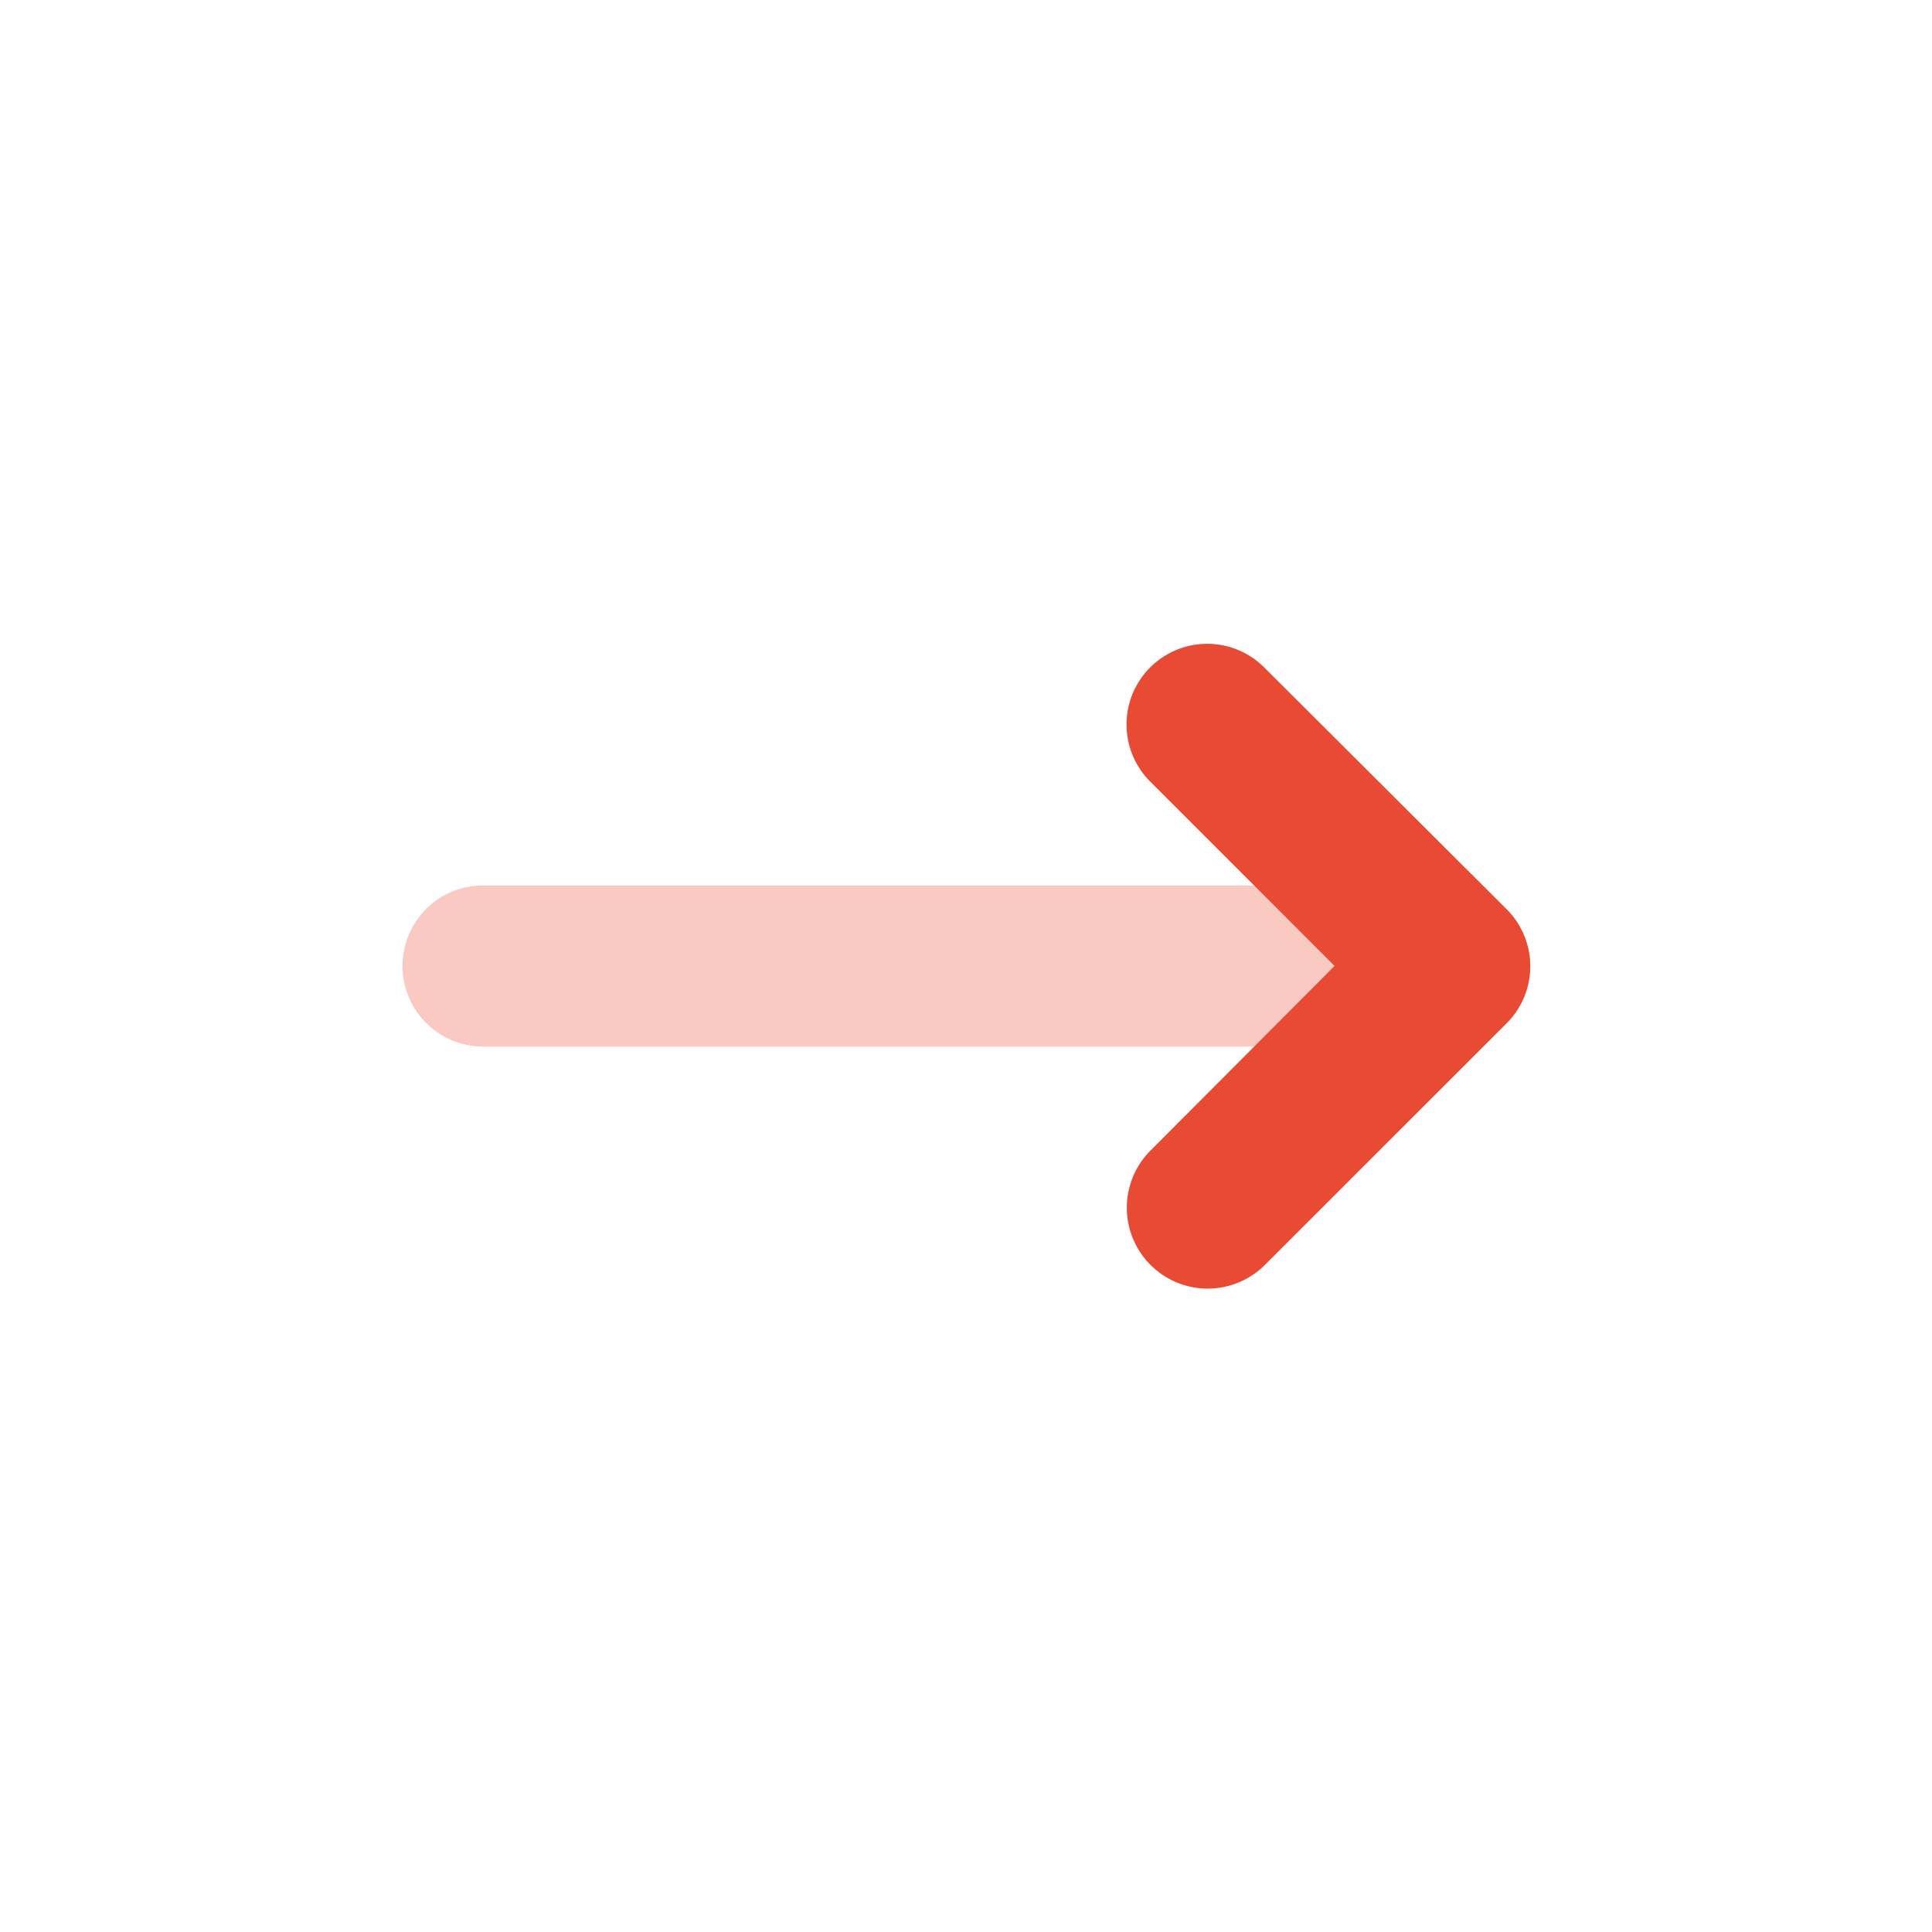
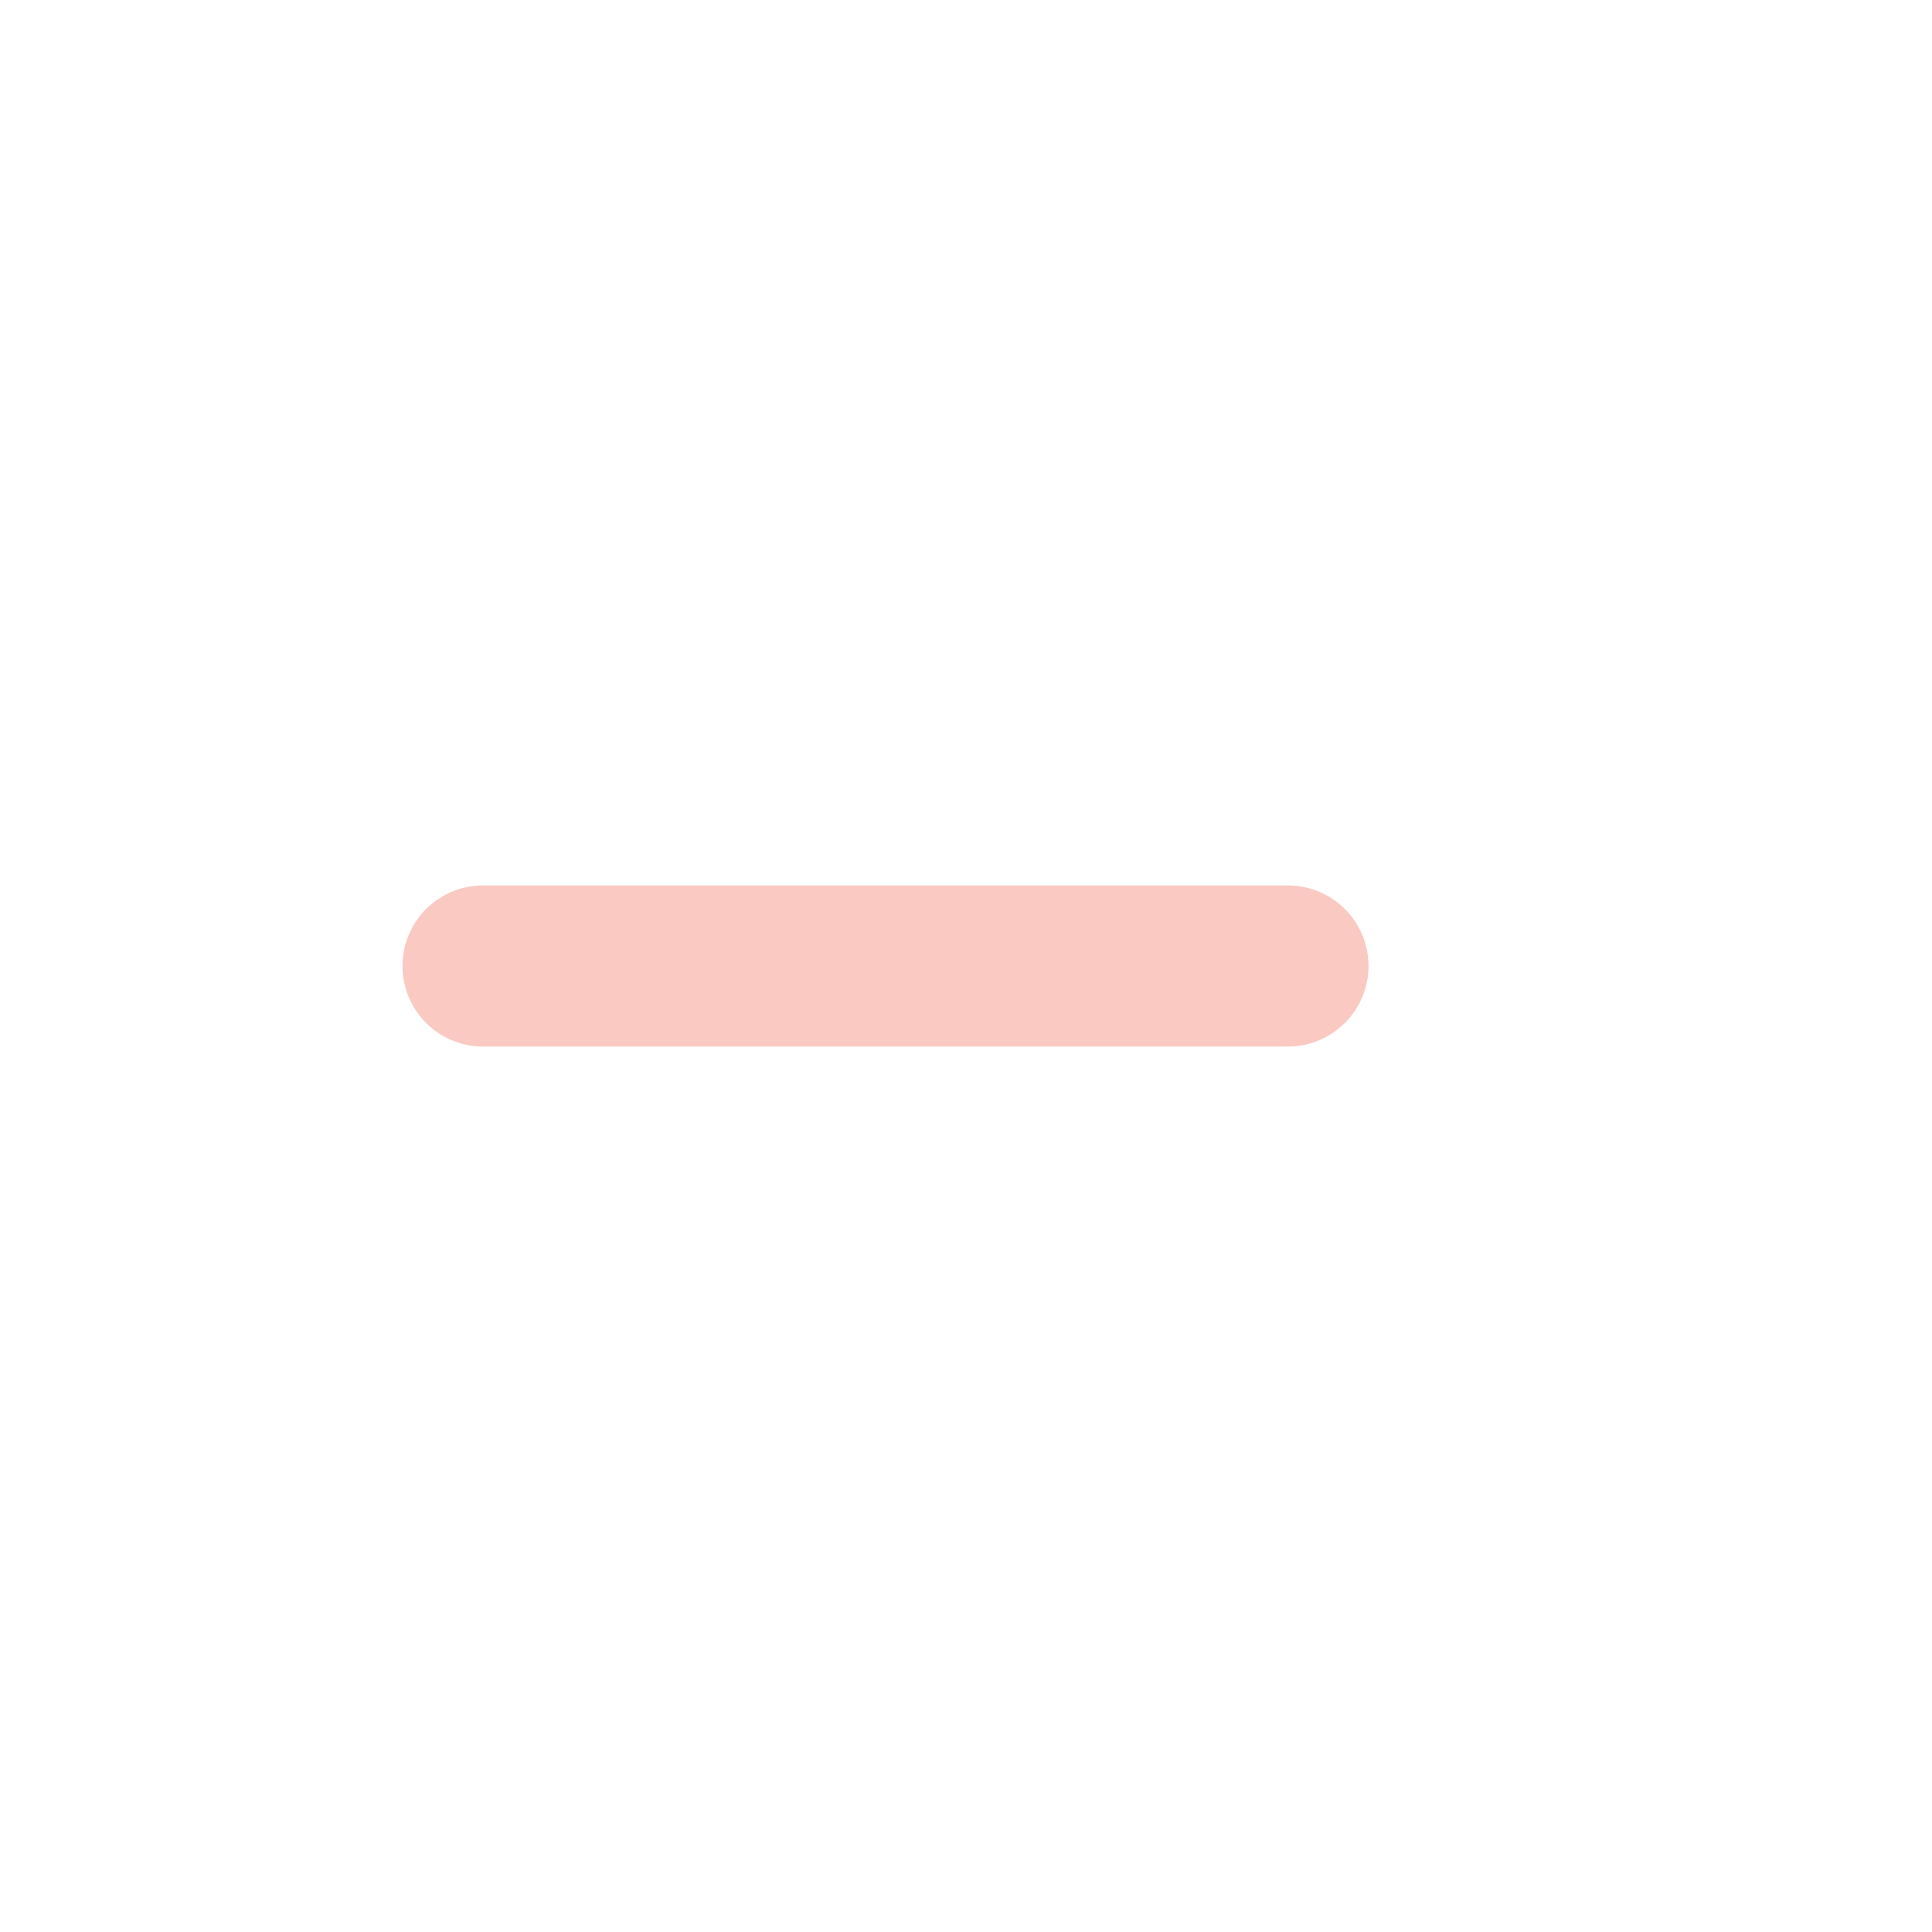
<svg xmlns="http://www.w3.org/2000/svg" viewBox="0 0 185.79 185.79">
  <defs>
    <style>.cls-1{fill:none}.cls-2,.cls-3{fill:#e94a34}.cls-2{opacity:.3;isolation:isolate}</style>
  </defs>
  <g id="Livello_2" data-name="Livello 2">
    <g id="Artwork">
      <g id="Stockholm-icons-_-Navigation-_-Exchange" data-name="Stockholm-icons-/-Navigation-/-Exchange">
-         <polygon id="Shape" points="0 0 185.79 0 185.79 185.79 0 185.79 0 0" class="cls-1" />
        <path id="Rectangle-Copy" d="M131.6,92.89h0a7.75,7.75,0,0,0-7.74-7.74H46.45a7.74,7.74,0,0,0-7.74,7.74h0a7.74,7.74,0,0,0,7.74,7.75h77.41A7.75,7.75,0,0,0,131.6,92.89Z" class="cls-2" />
-         <path id="Path-104-Copy" d="M110.64,110.64a7.74,7.74,0,0,0,11,11l23.23-23.22a7.75,7.75,0,0,0,0-11L121.59,64.2a7.74,7.74,0,0,0-11,10.94l17.75,17.75Z" class="cls-3" />
      </g>
    </g>
  </g>
</svg>